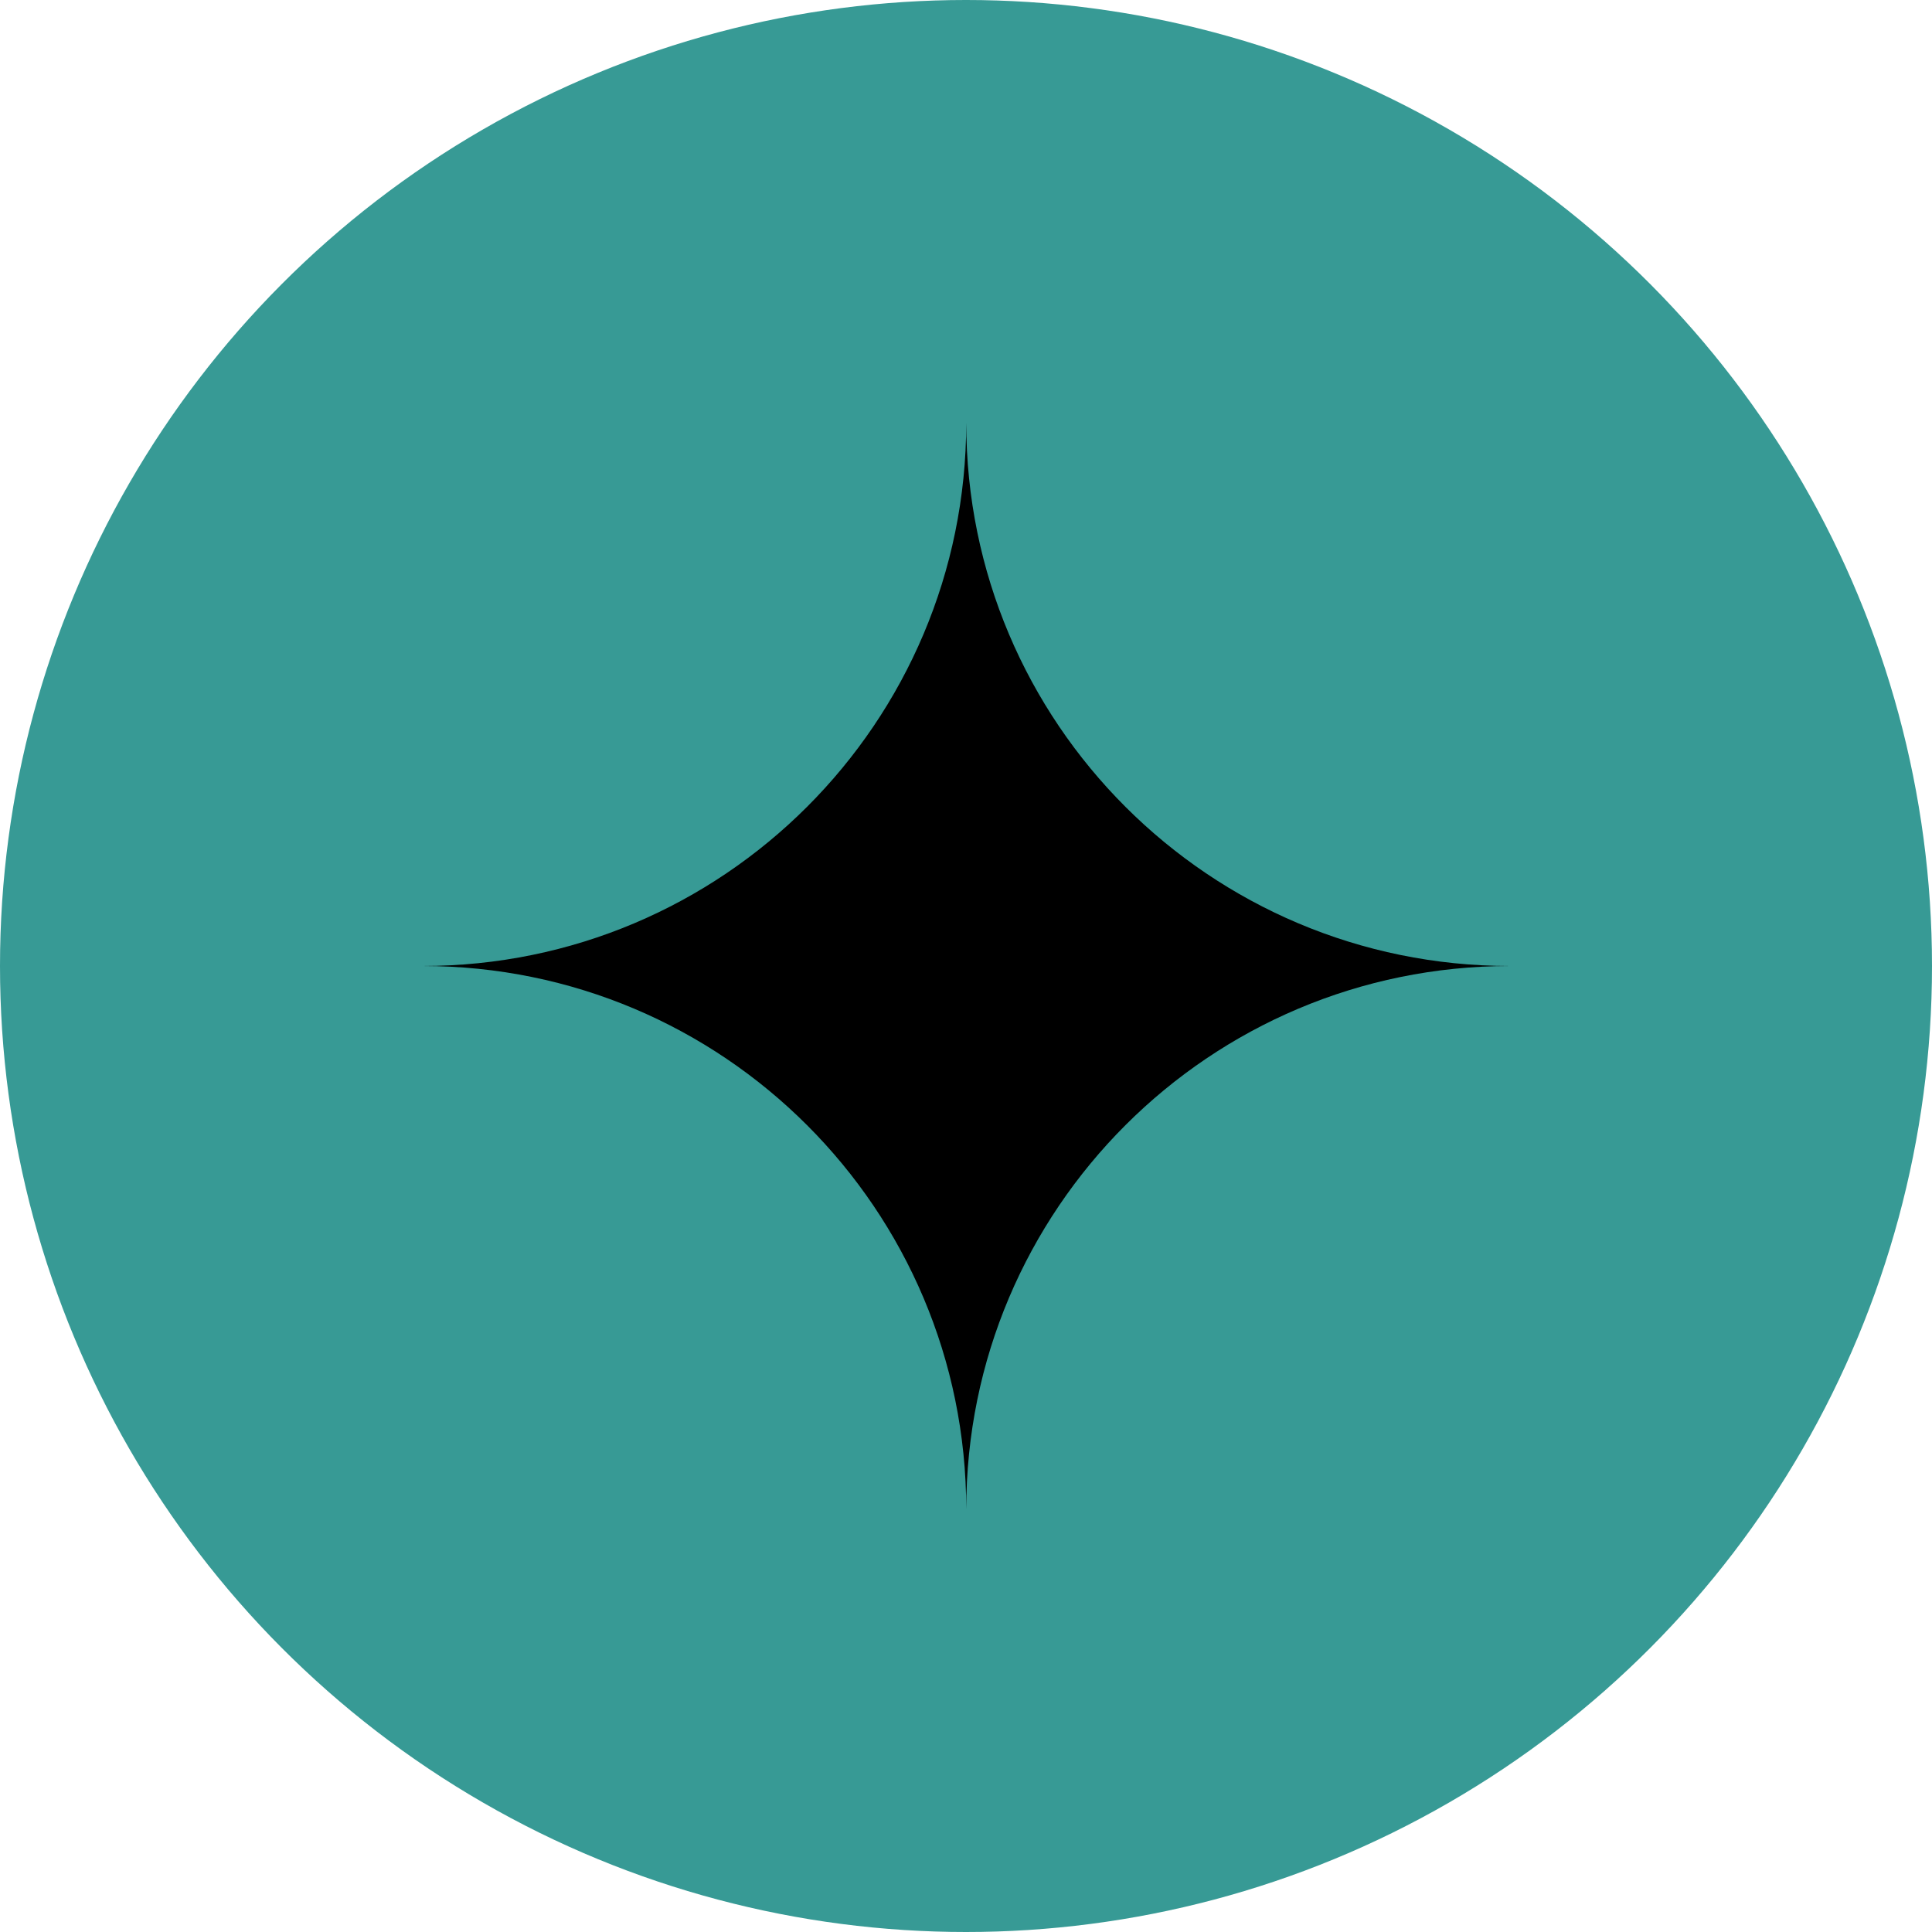
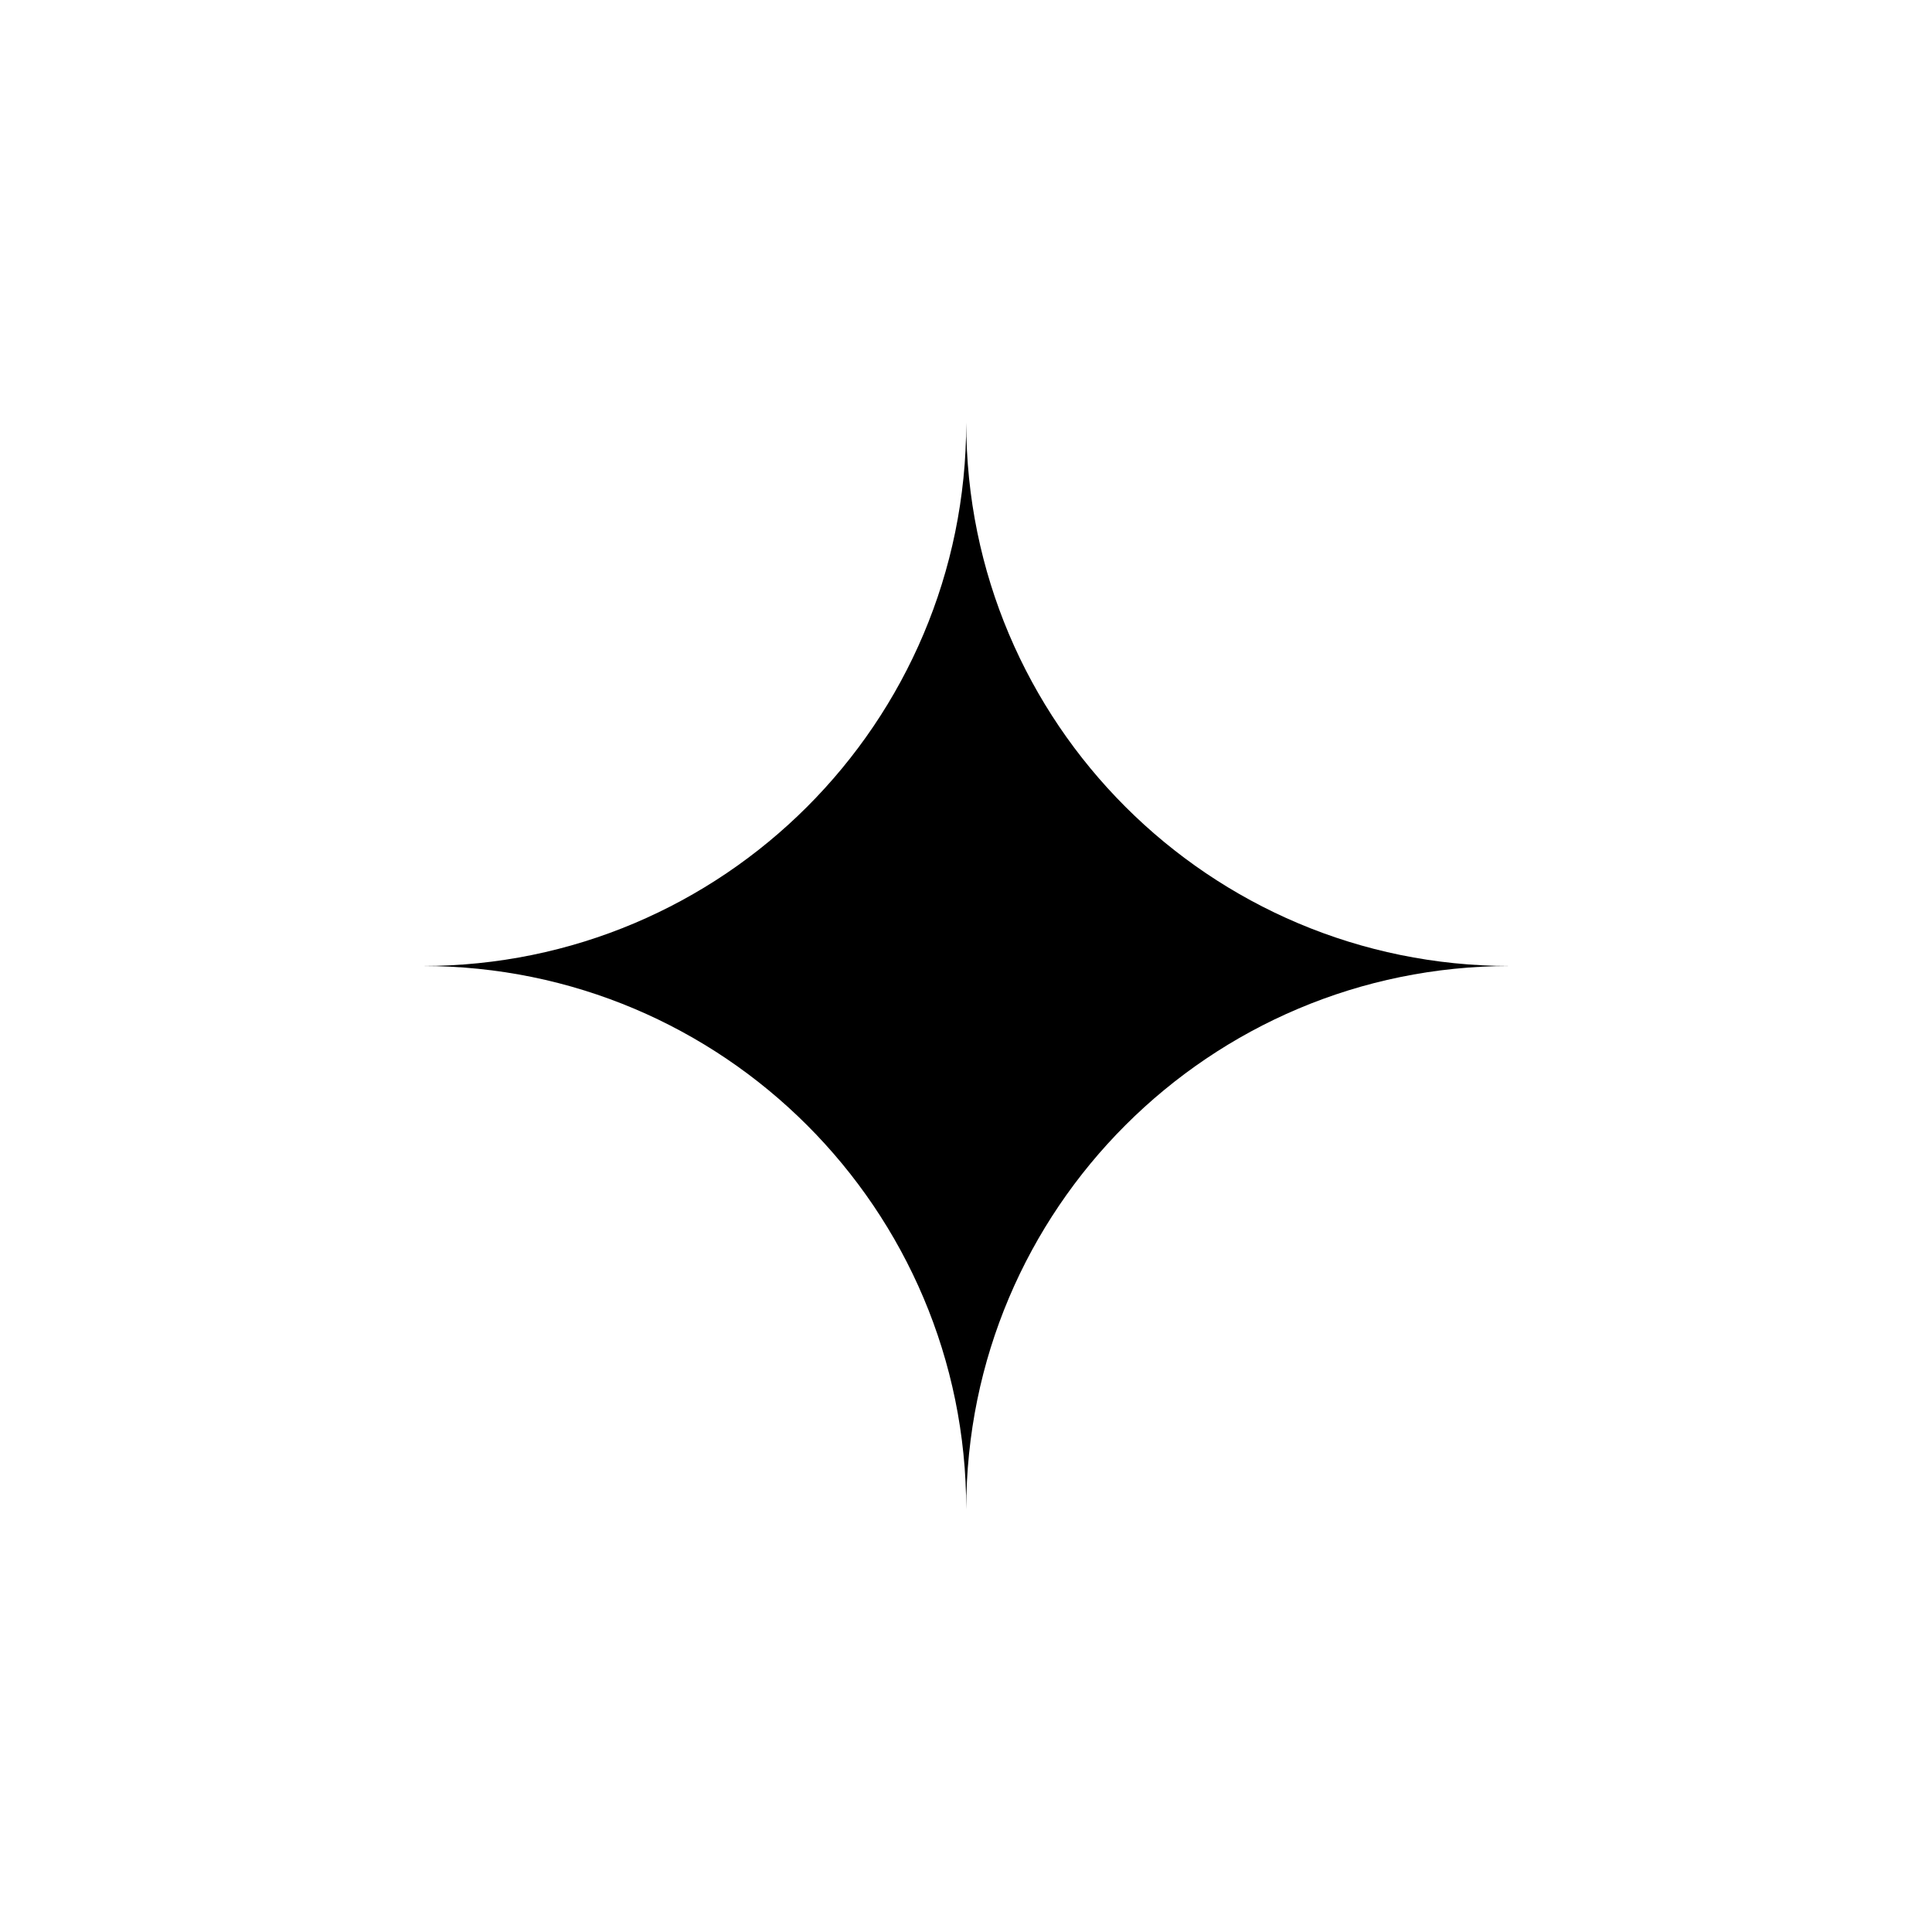
<svg xmlns="http://www.w3.org/2000/svg" width="32" height="32" viewBox="0 0 32 32" fill="none">
-   <circle cx="16" cy="16" r="16" fill="#379A95" />
  <path d="M25.009 16C20.035 16 16.004 11.971 16.004 7C16.004 11.971 11.973 16 7 16C11.973 16 16.004 20.029 16.004 25C16.004 20.029 20.035 16 25.009 16Z" fill="black" />
</svg>